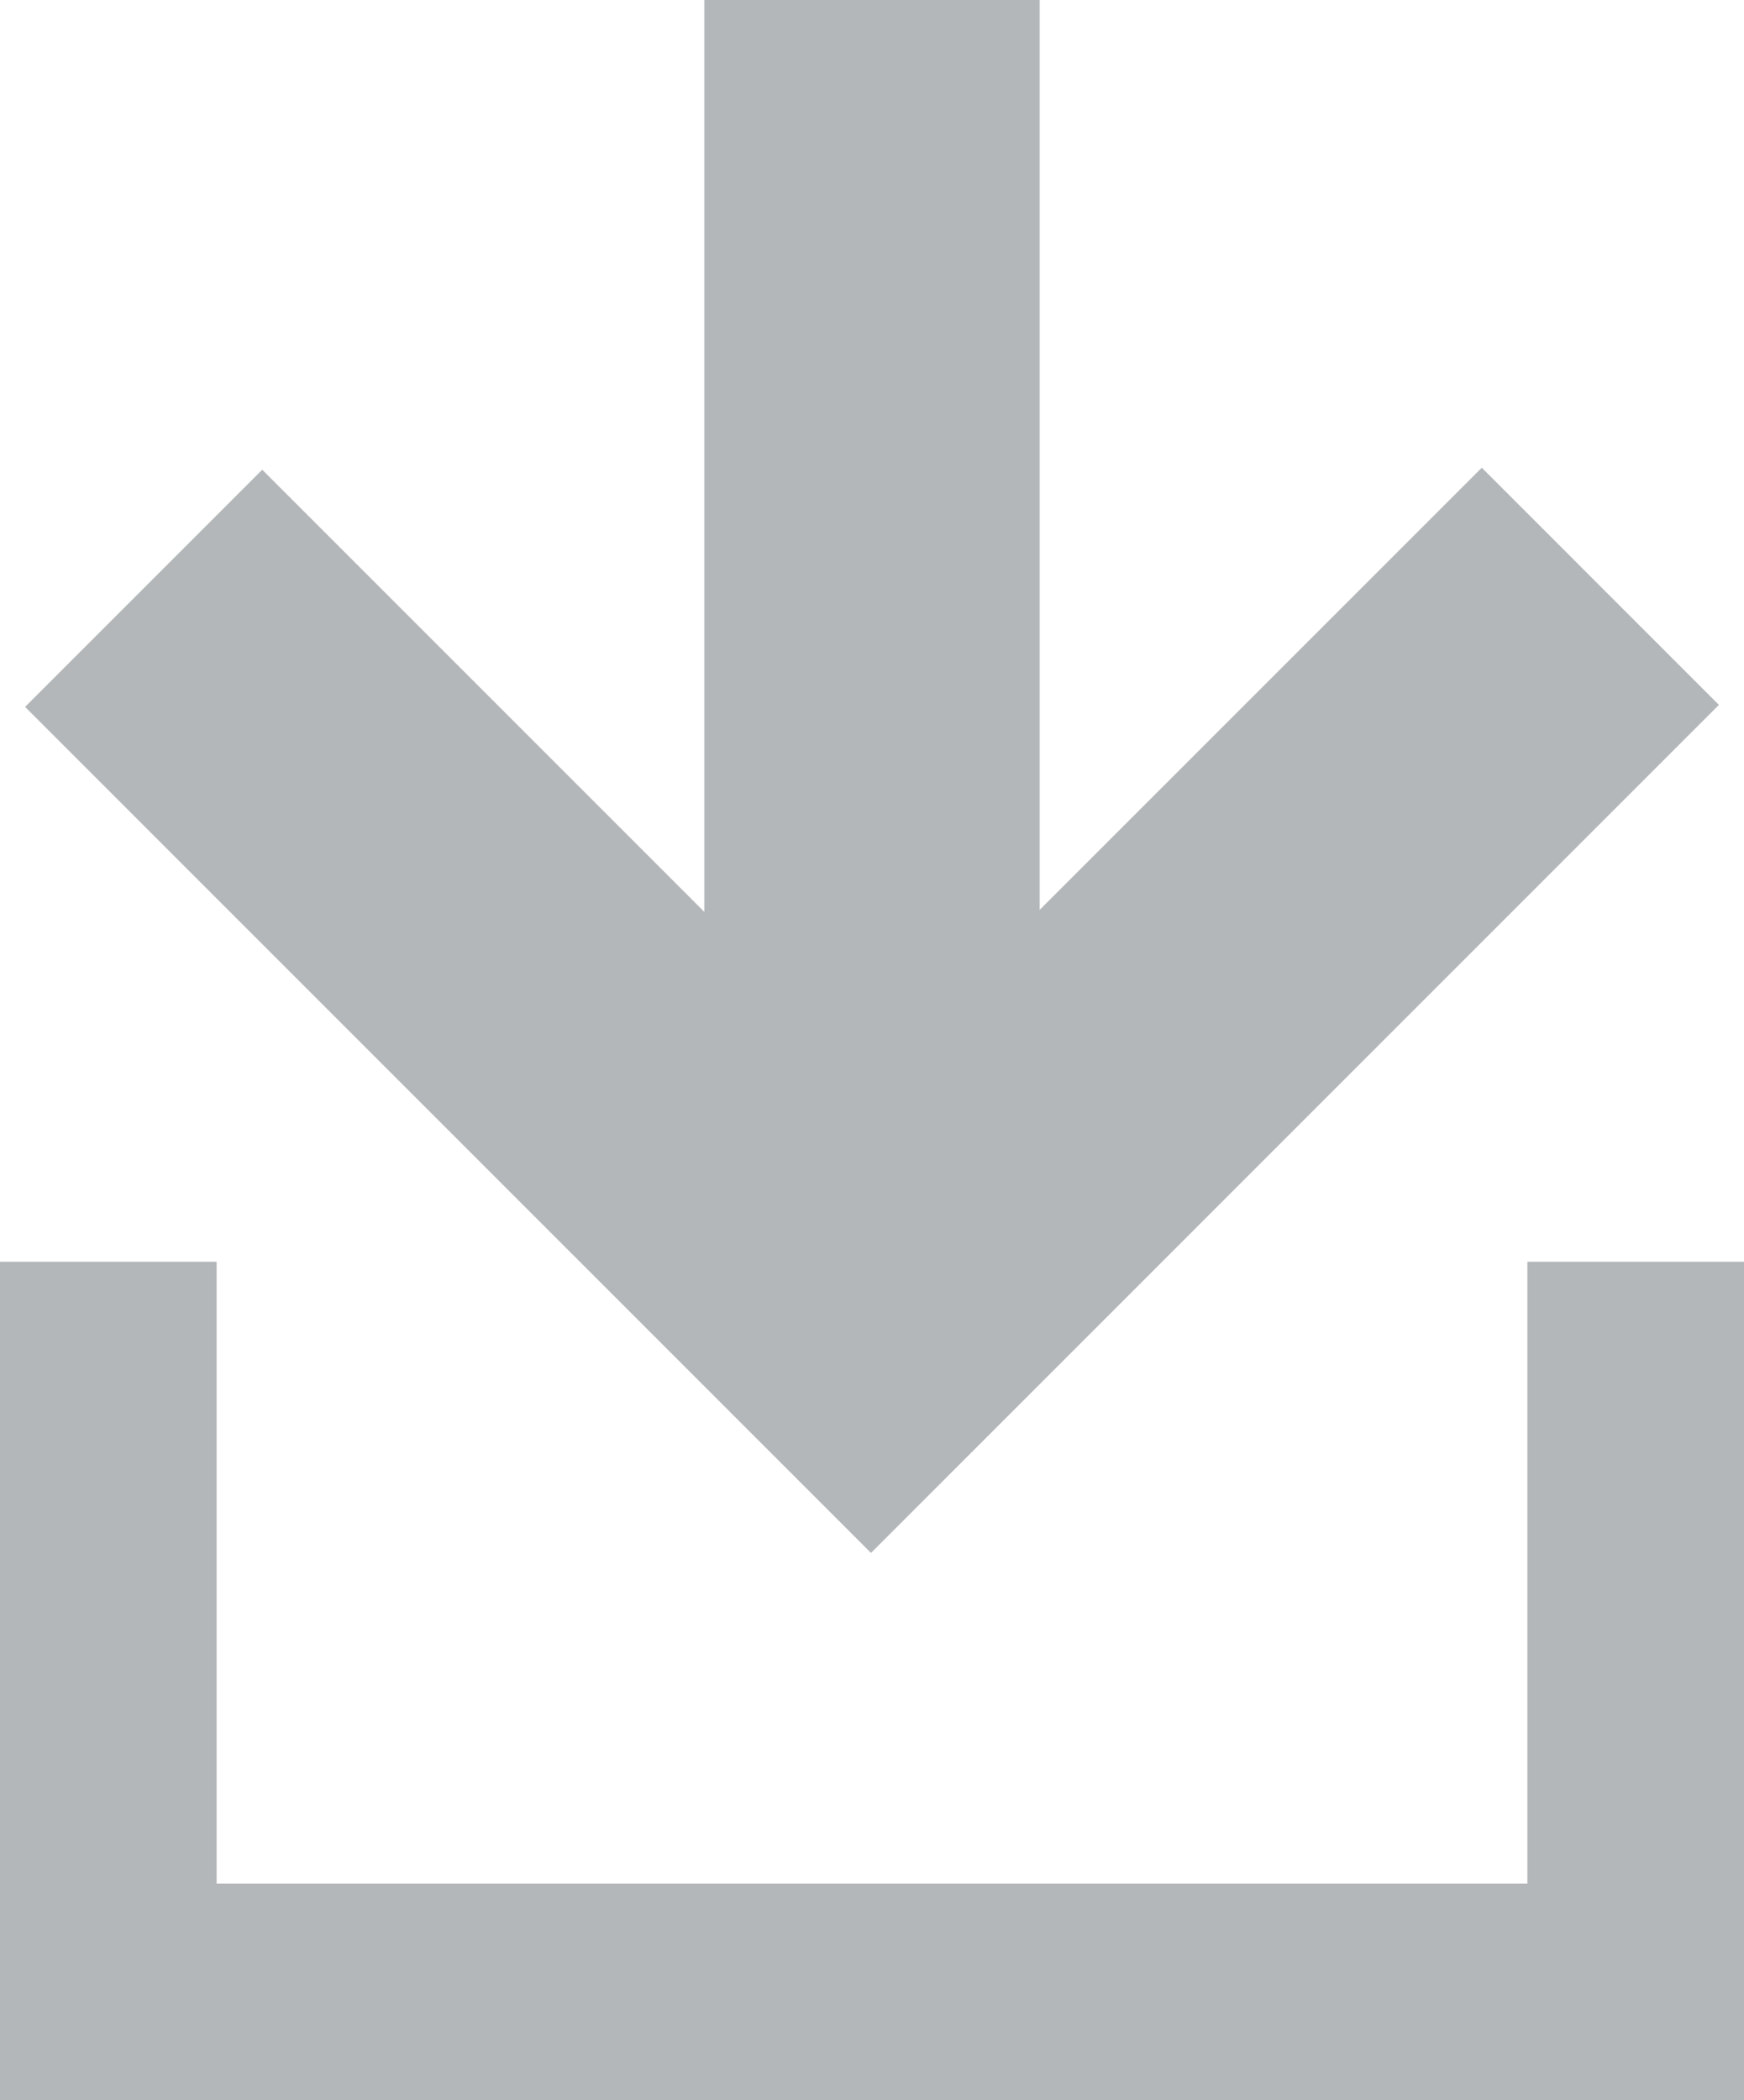
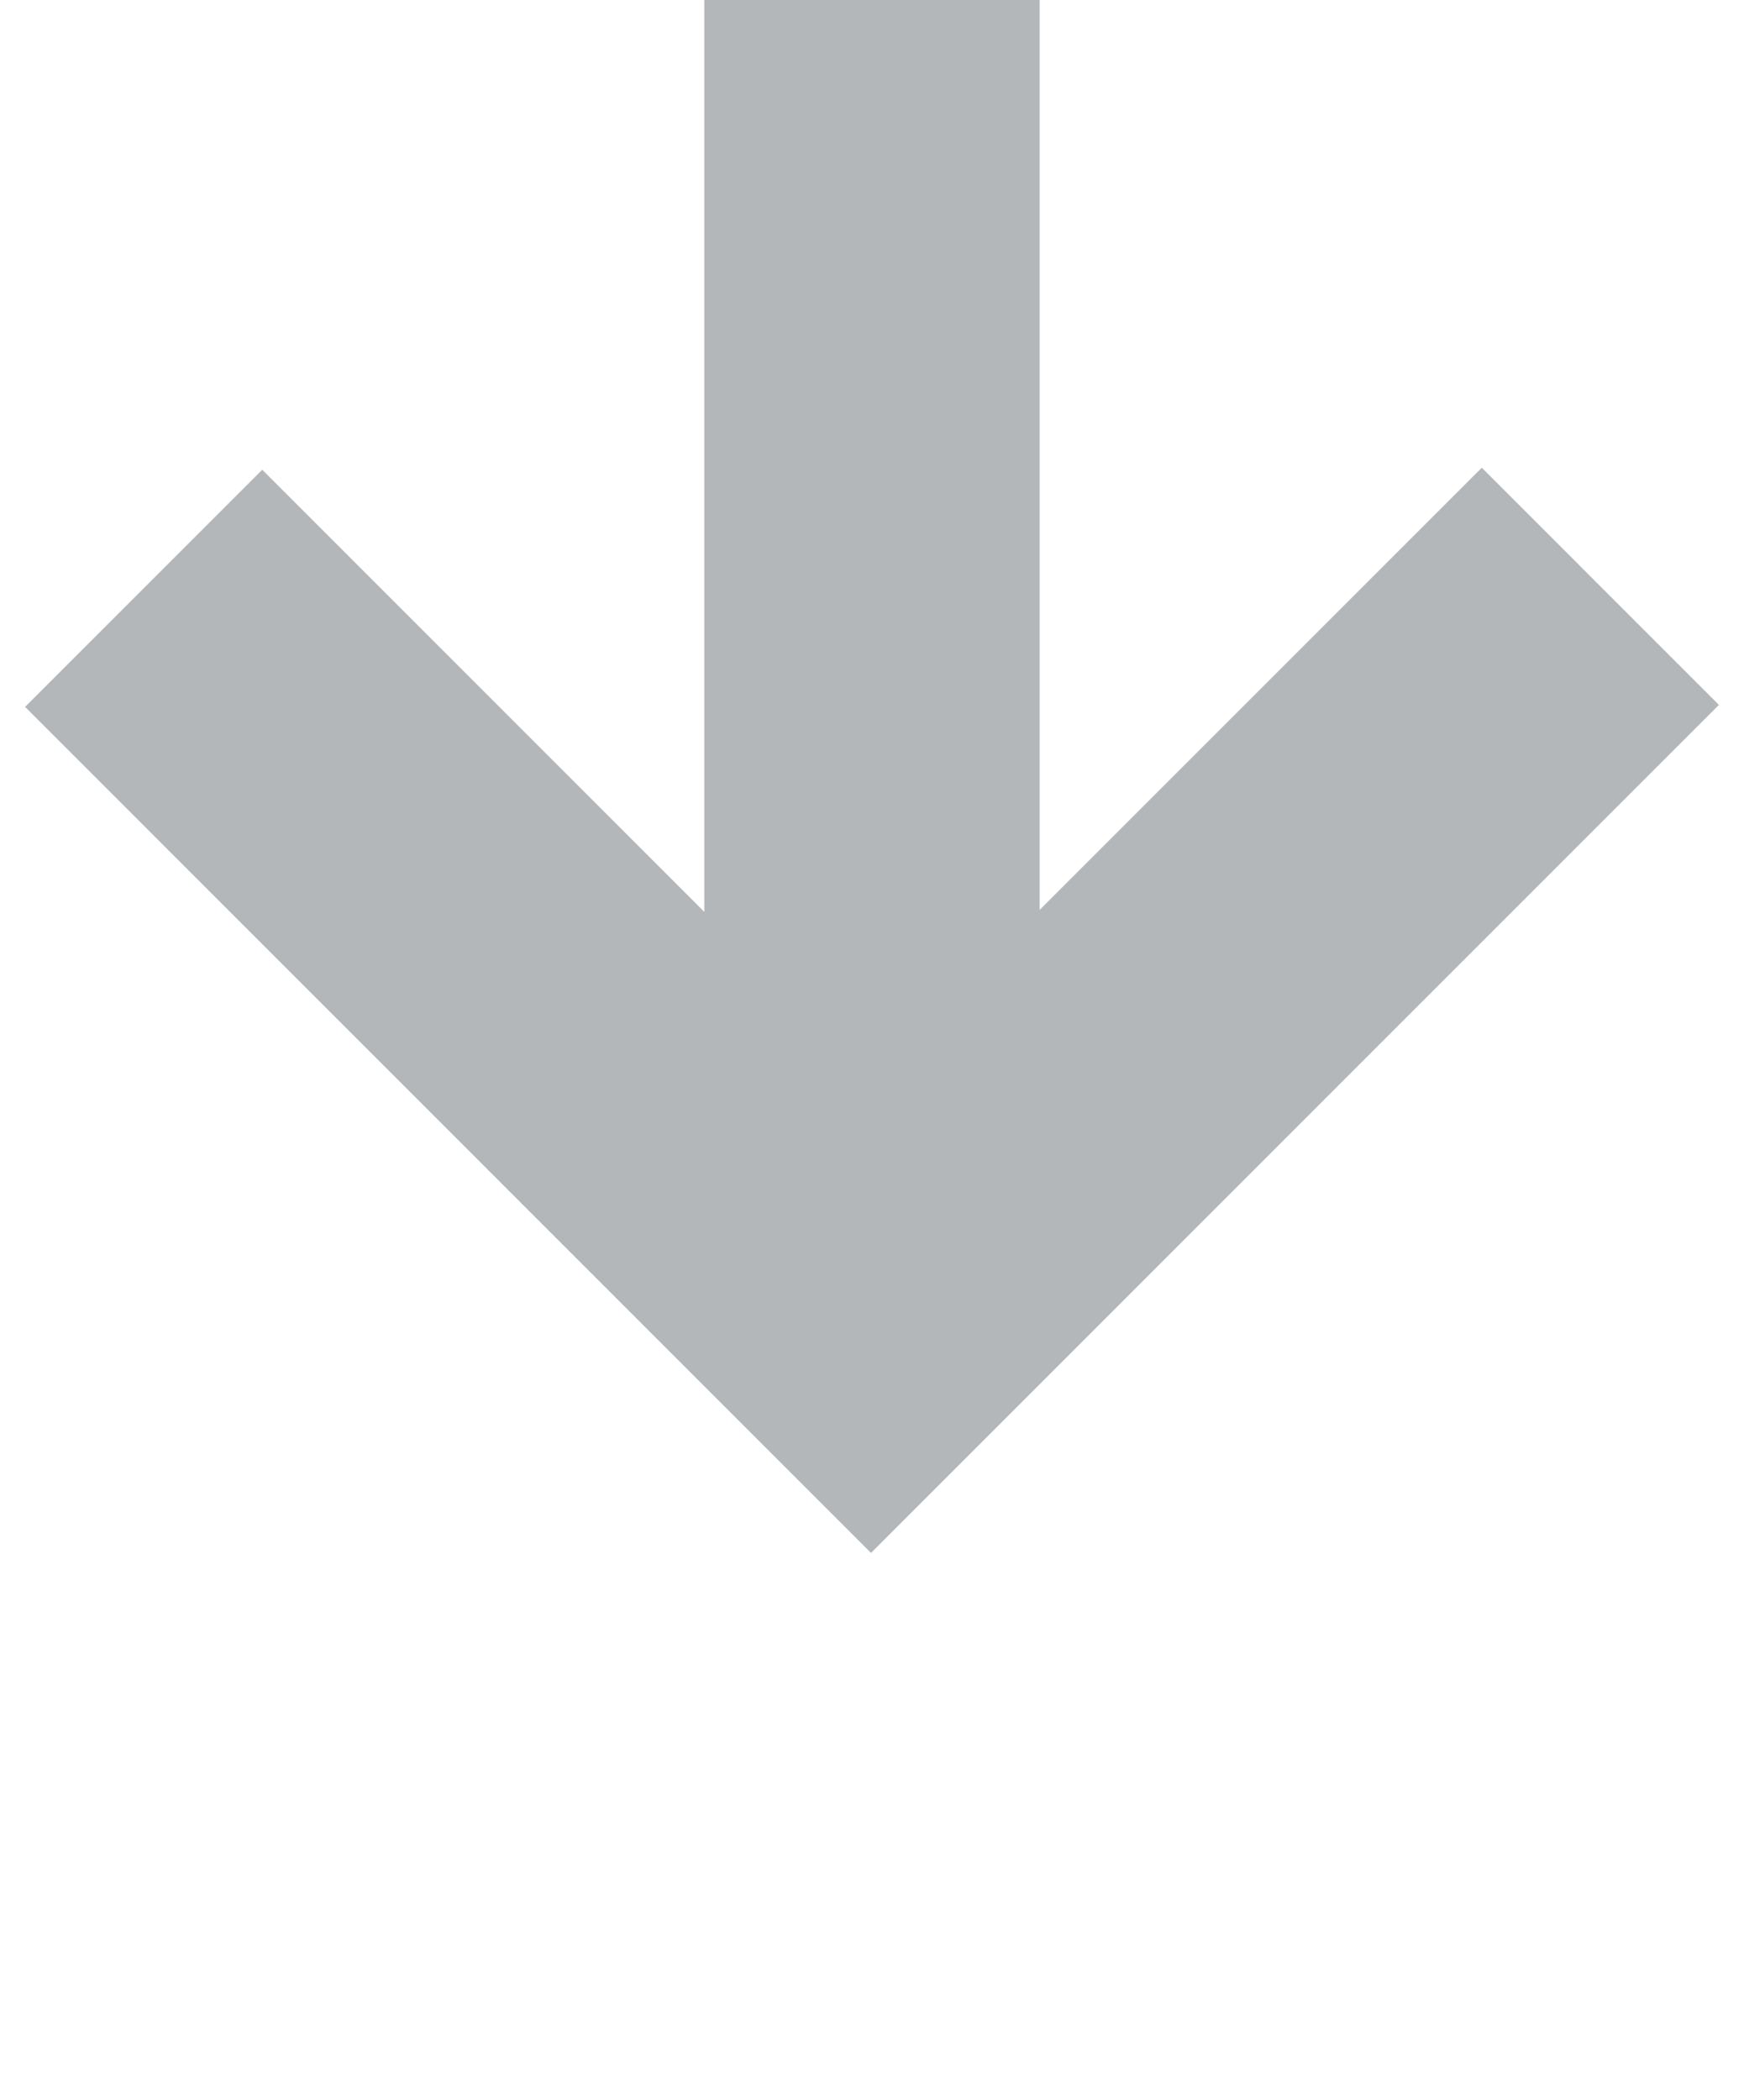
<svg xmlns="http://www.w3.org/2000/svg" version="1.1" id="Ebene_1" x="0px" y="0px" width="52px" height="62.618px" viewBox="0 0 52 62.618" enable-background="new 0 0 52 62.618" xml:space="preserve">
  <polygon fill="#B4B7B9" points="44.182,13.944 31,27.125 31,0 21,0 21,27.186 7.819,14.004 0.748,21.075 25.97,46.298   51.252,21.015 " />
  <g>
-     <polygon fill="#B4B7B9" points="52,62.618 0,62.618 0,37.617 6.459,37.617 6.459,56.159 45.541,56.159 45.541,37.617 52,37.617     " />
-   </g>
+     </g>
</svg>